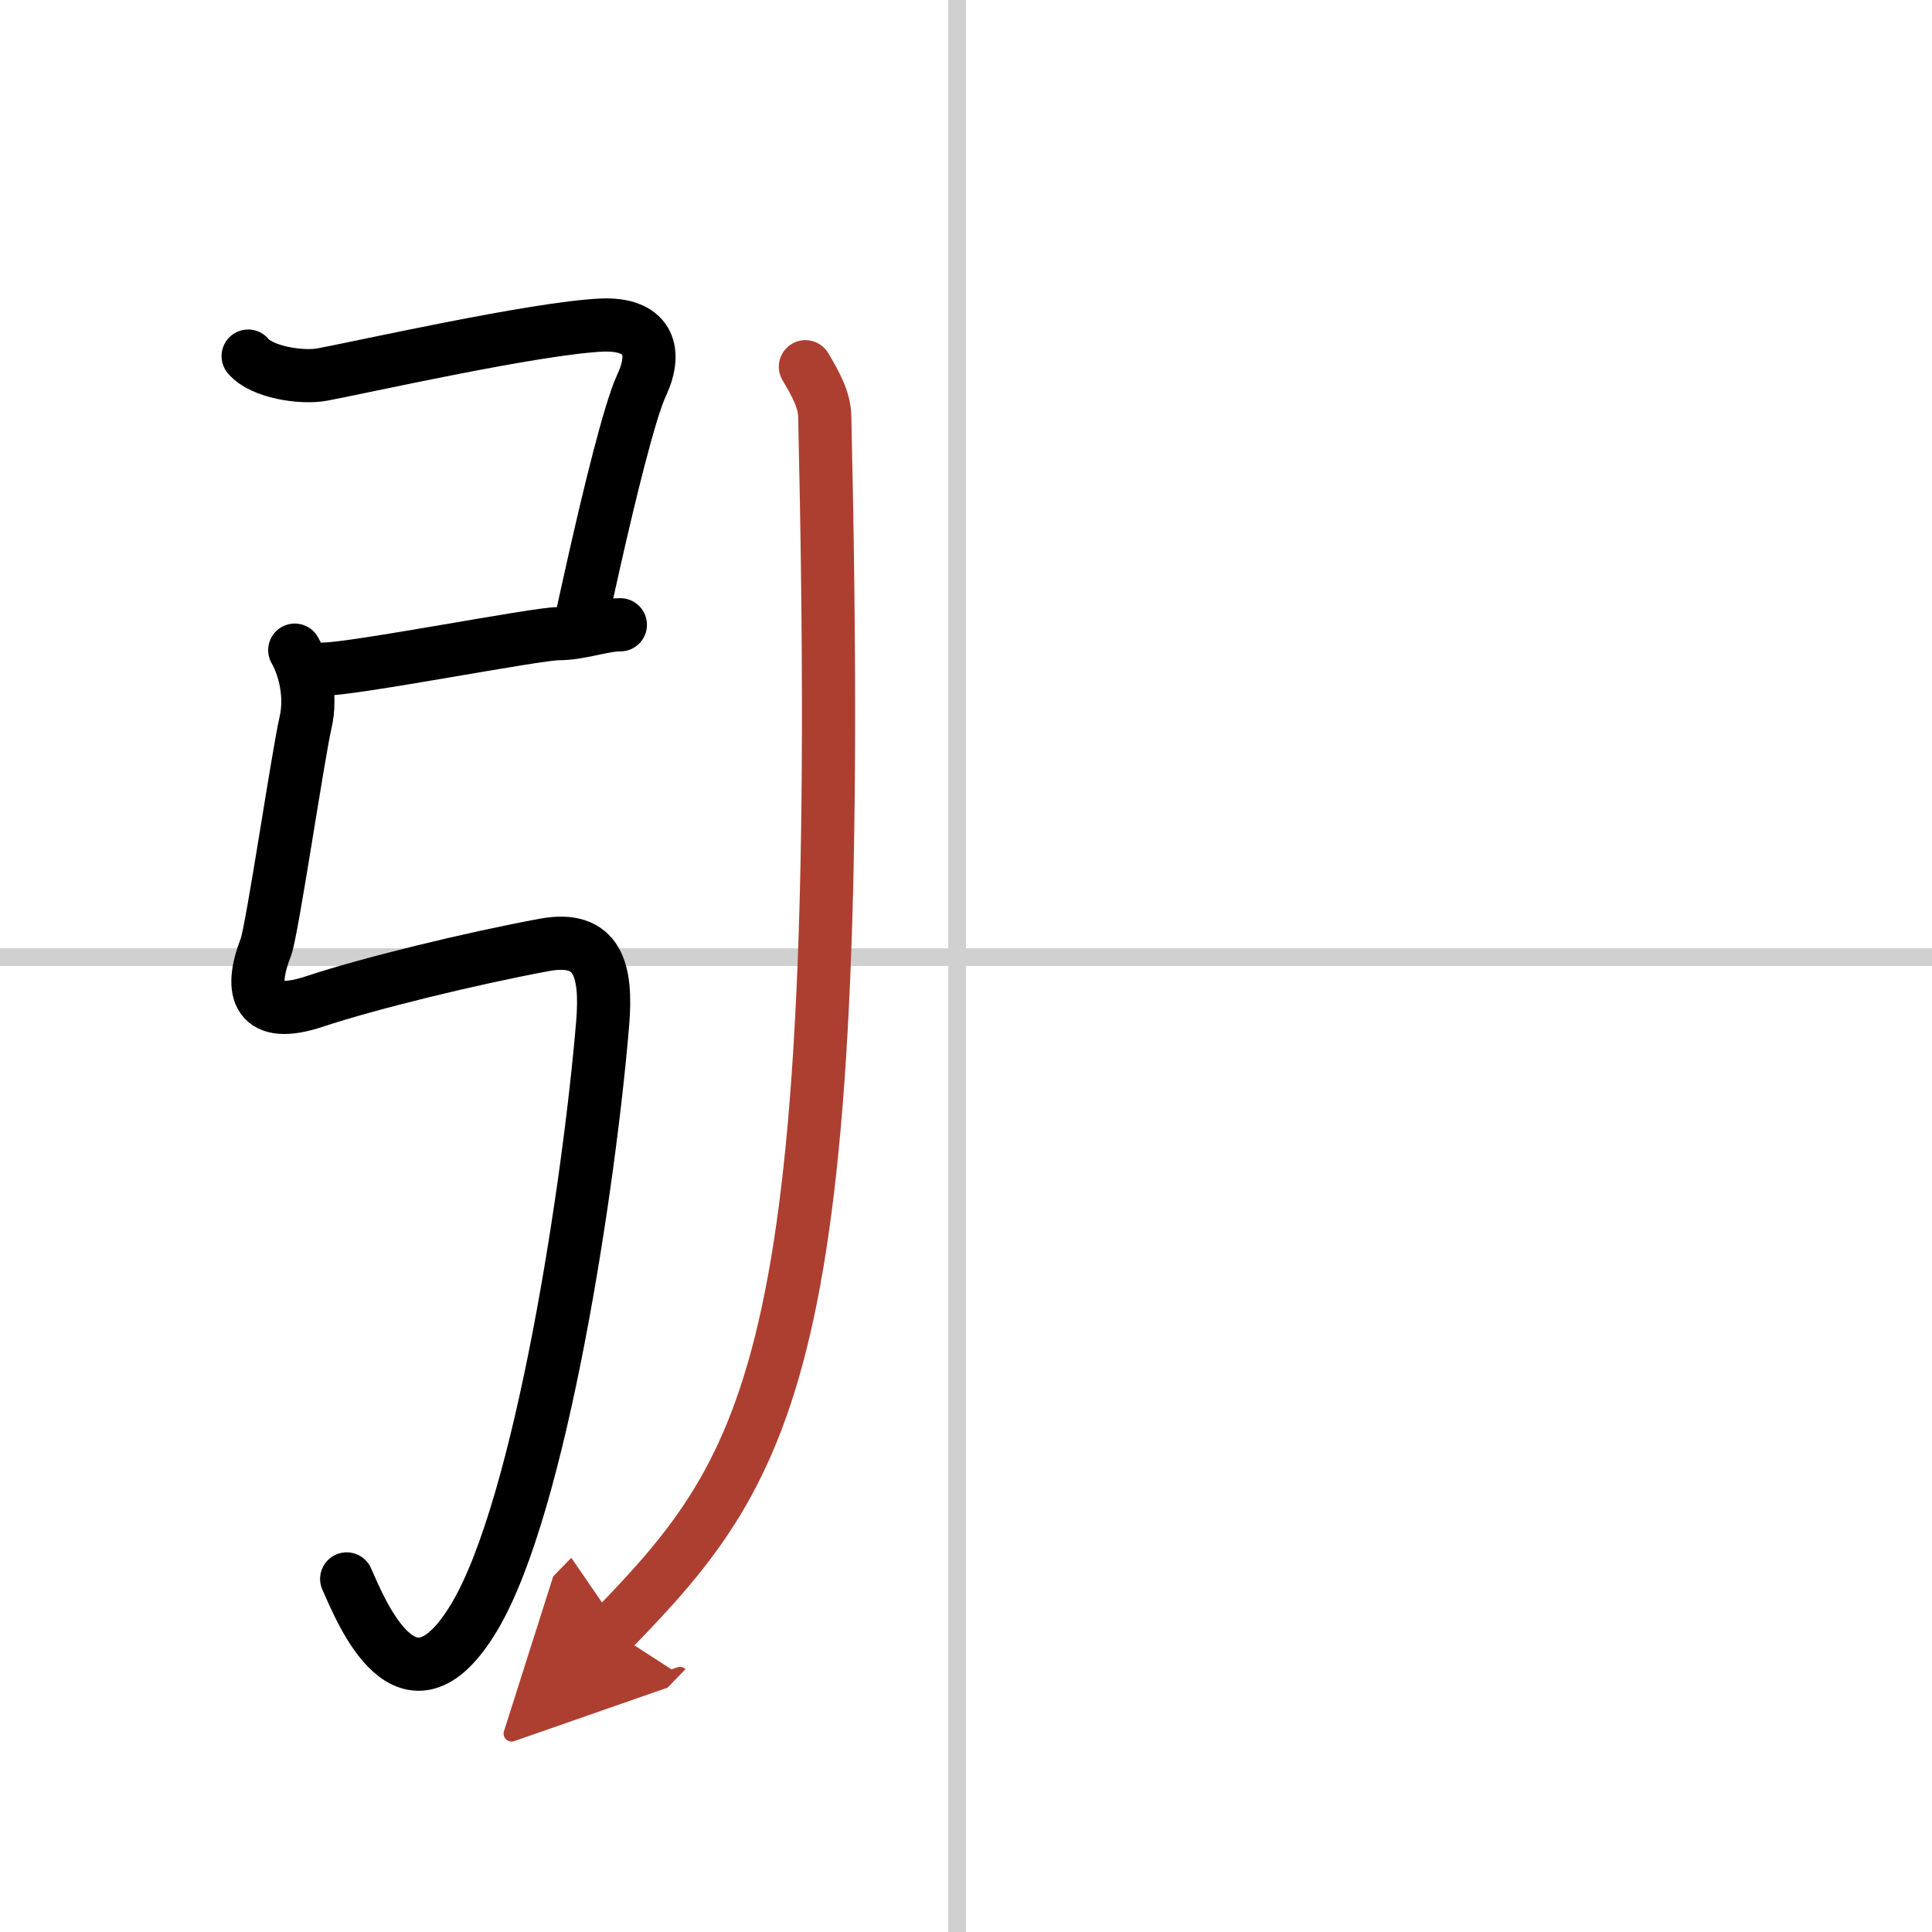
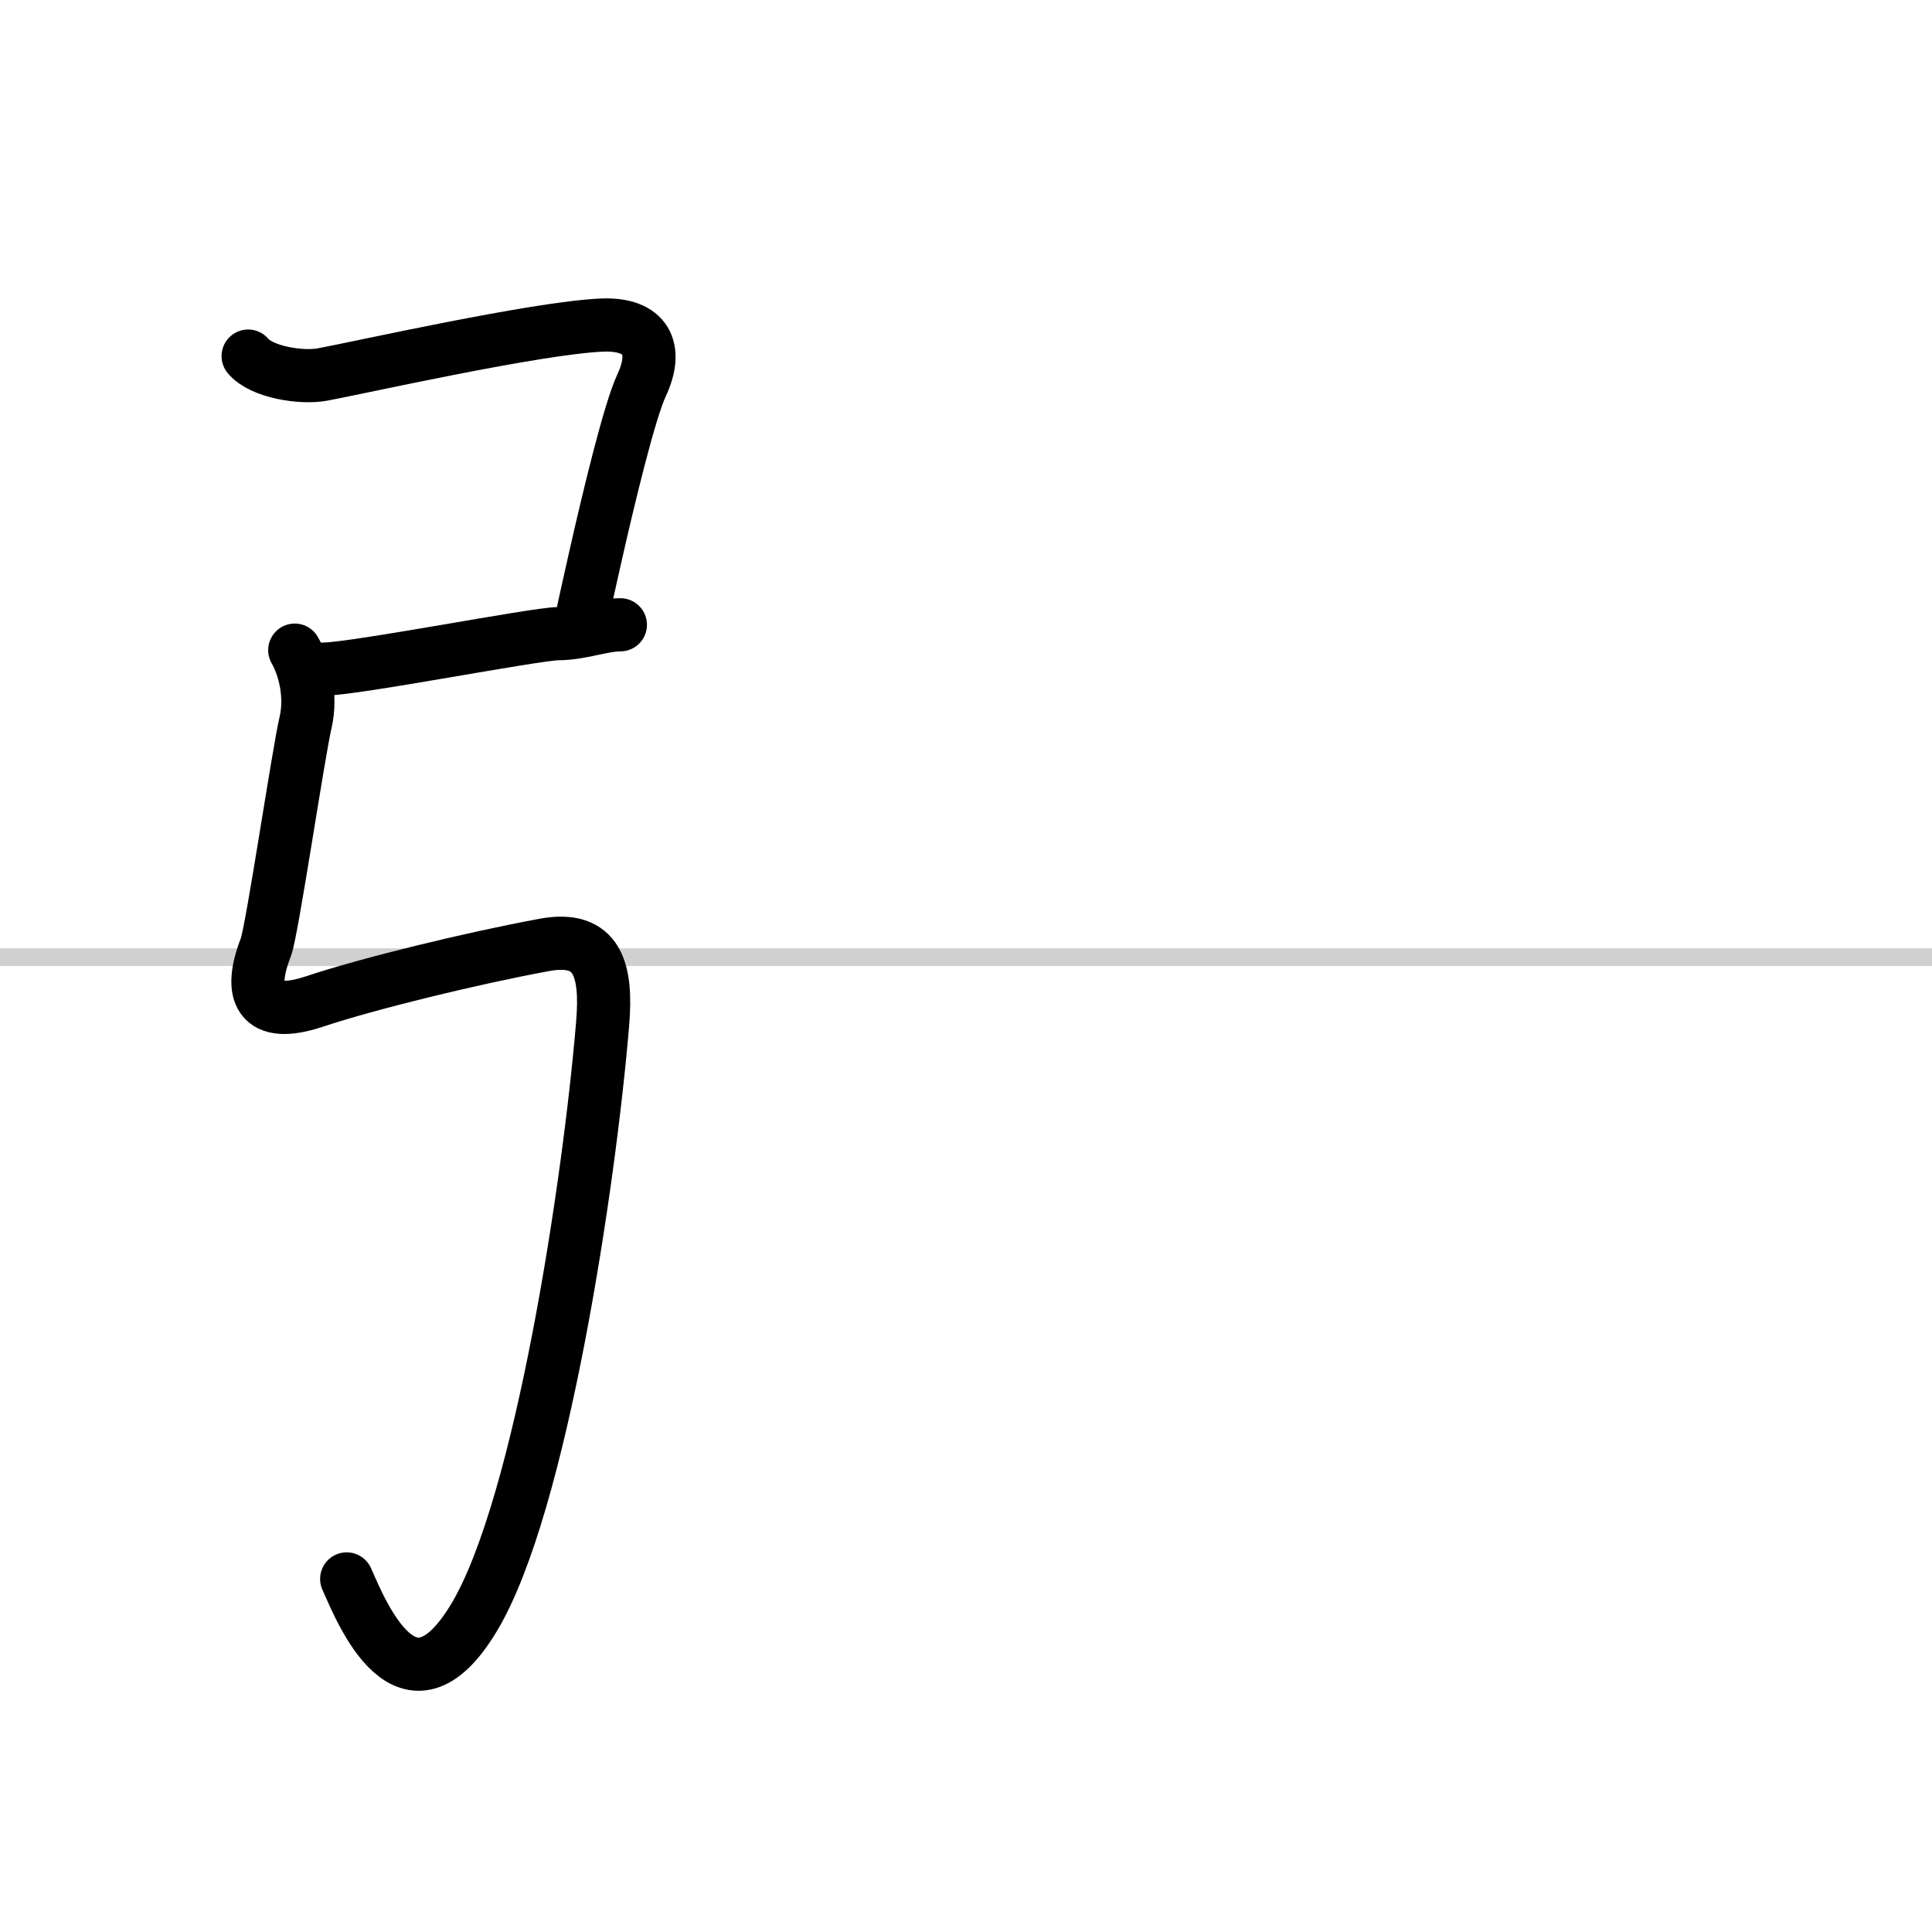
<svg xmlns="http://www.w3.org/2000/svg" width="400" height="400" viewBox="0 0 109 109">
  <defs>
    <marker id="a" markerWidth="4" orient="auto" refX="1" refY="5" viewBox="0 0 10 10">
-       <polyline points="0 0 10 5 0 10 1 5" fill="#ad3f31" stroke="#ad3f31" />
-     </marker>
+       </marker>
  </defs>
  <g fill="none" stroke="#000" stroke-linecap="round" stroke-linejoin="round" stroke-width="3">
-     <rect width="100%" height="100%" fill="#fff" stroke="#fff" />
-     <line x1="54" x2="54" y2="109" stroke="#d0d0d0" stroke-width="1" />
    <line x2="109" y1="54" y2="54" stroke="#d0d0d0" stroke-width="1" />
    <path d="m14 20.09c0.75 0.91 3.01 1.26 4.19 1.04 2.06-0.38 12.06-2.63 15.77-2.79 2.51-0.1 3.2 1.34 2.24 3.39-0.68 1.46-1.83 6.21-2.66 9.89-0.33 1.47-0.62 2.77-0.8 3.62" />
    <path d="m18.25 37.75c1.75 0 12-2 13.25-2s2.5-0.5 3.5-0.5" />
    <path d="m16.63 36.68c0.55 0.96 0.96 2.56 0.61 4.08-0.41 1.74-1.89 11.77-2.24 12.68-1 2.56-0.43 4.12 2.75 3.06 3-1 8.8-2.42 12.96-3.19 3.04-0.56 3.54 1.44 3.29 4.44-0.74 8.91-3.47 27.2-7.25 33.5-3.75 6.25-6.36-0.31-7.19-2.17" />
-     <path d="M45.44,20.69c0.55,0.93,1.07,1.84,1.09,2.79C47.75,76.5,43.75,82.5,34.51,92" marker-end="url(#a)" stroke="#ad3f31" />
  </g>
</svg>